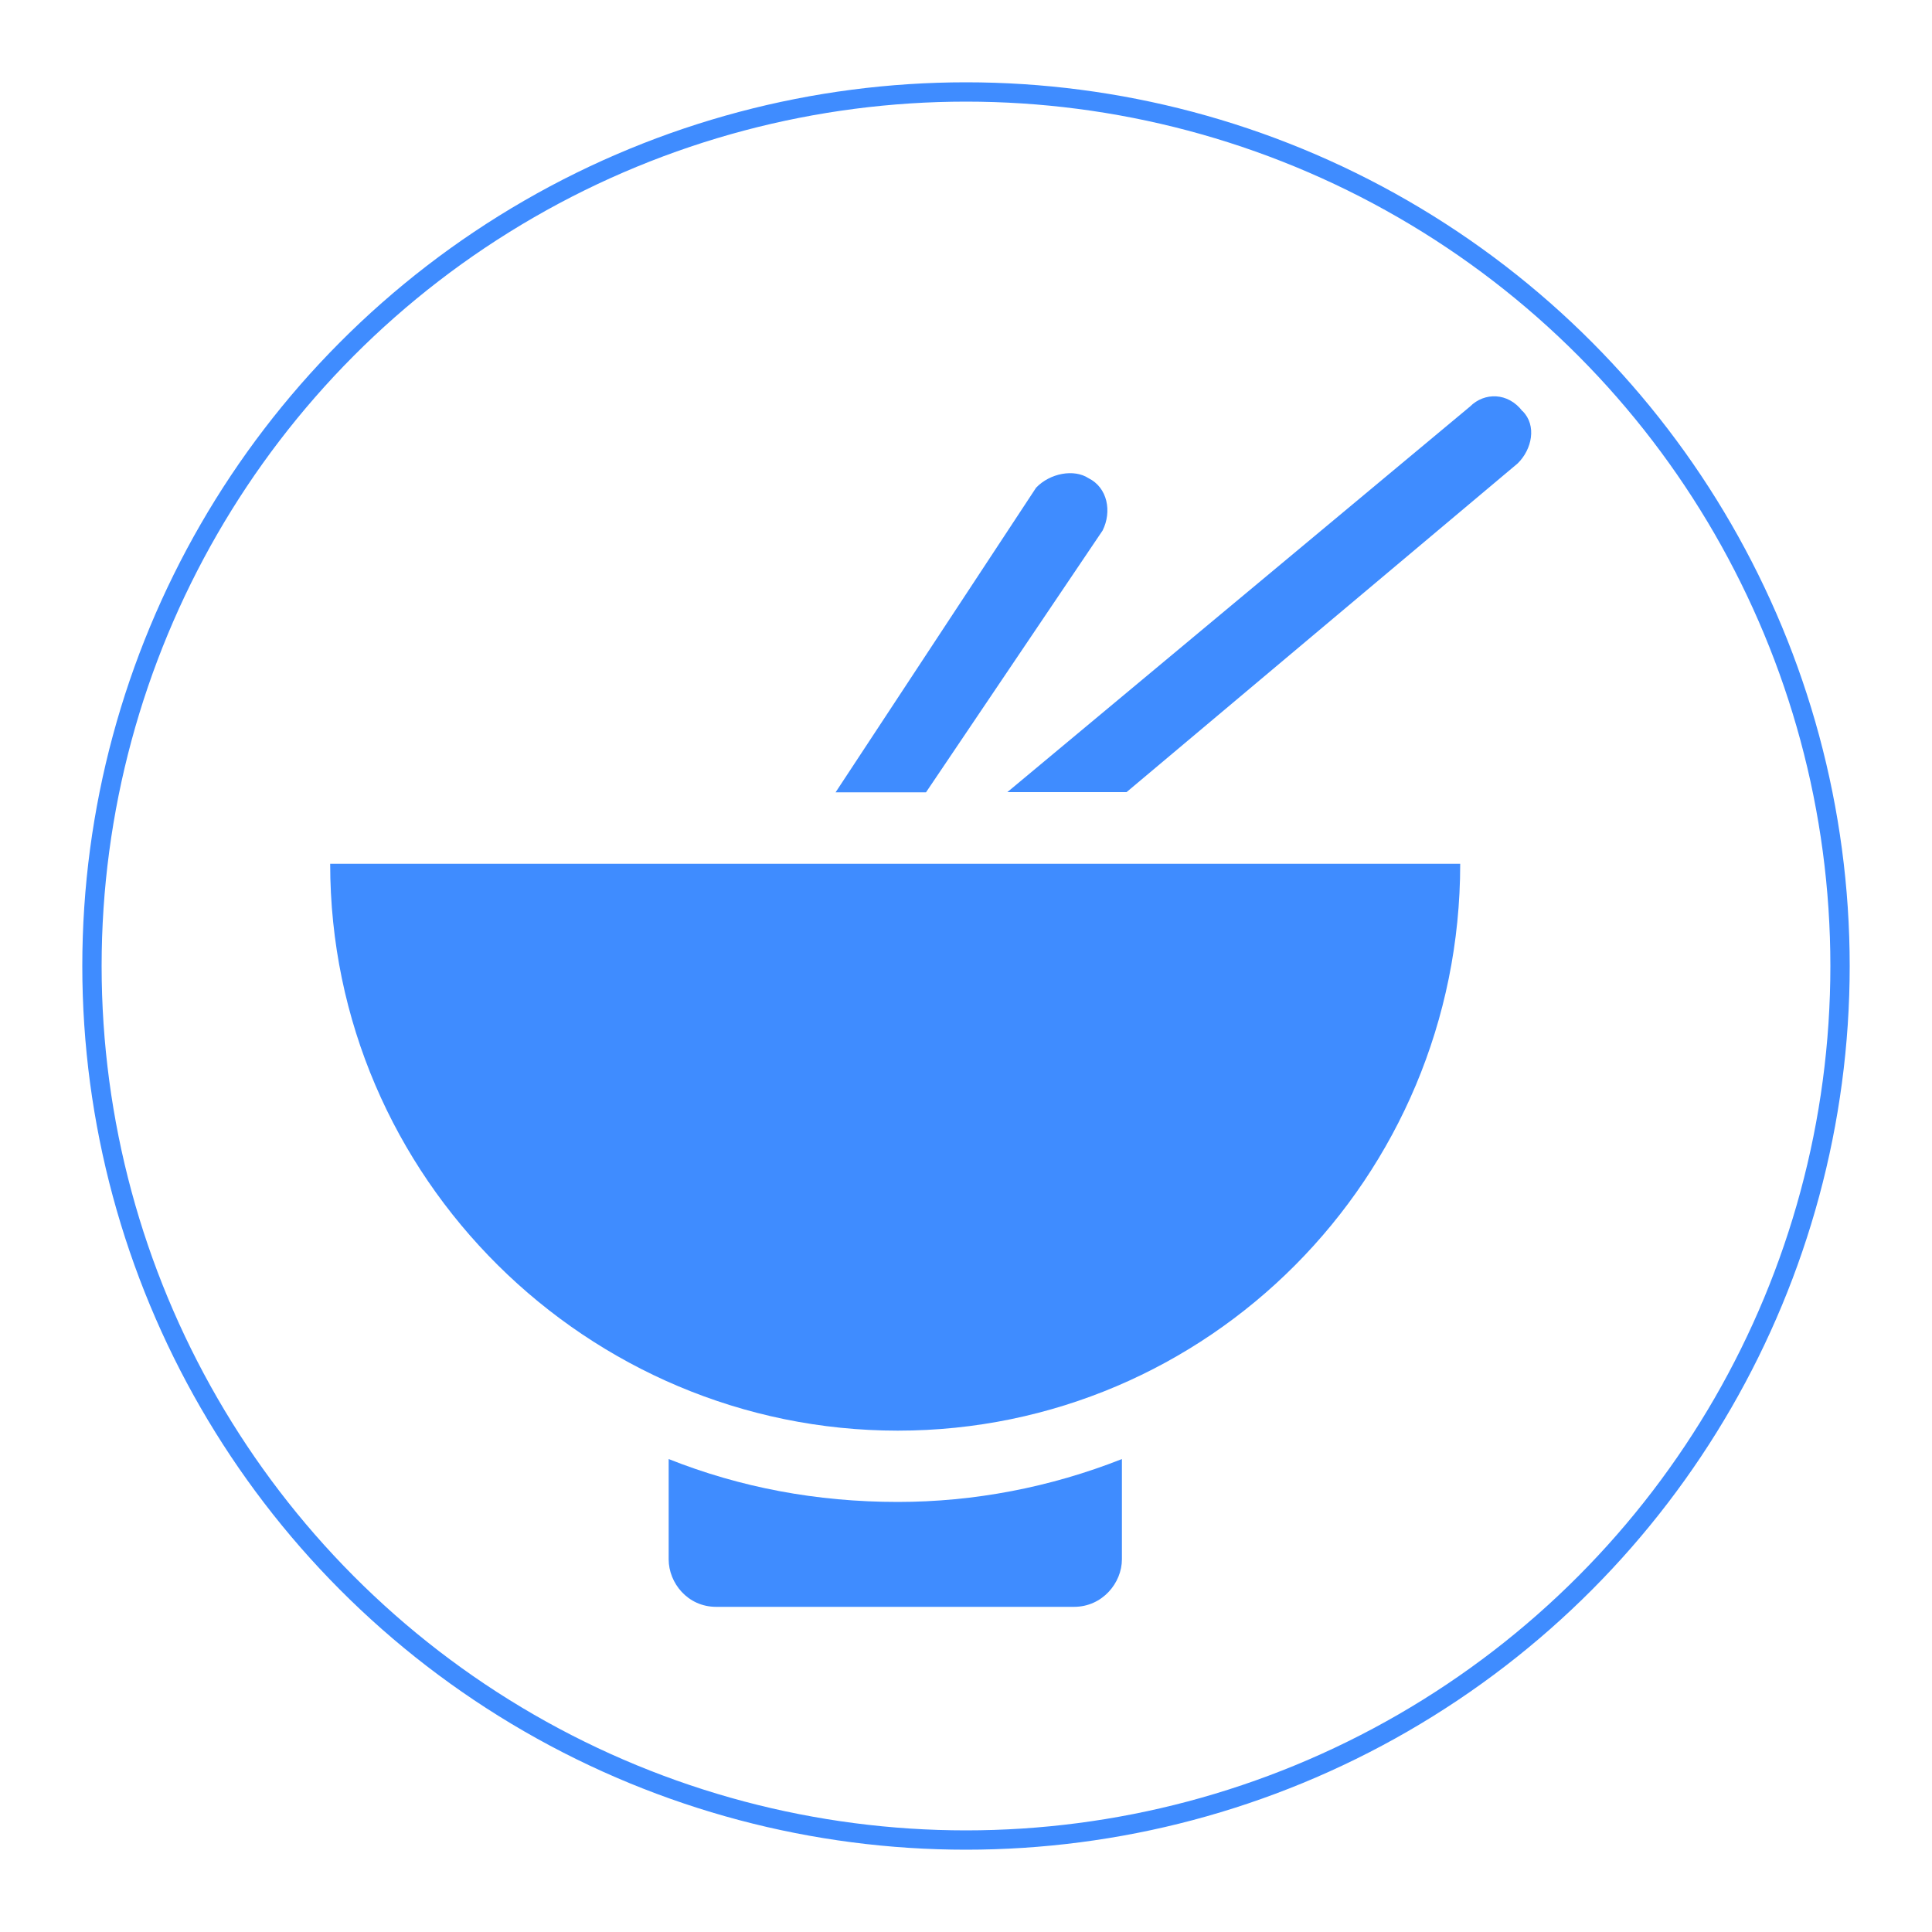
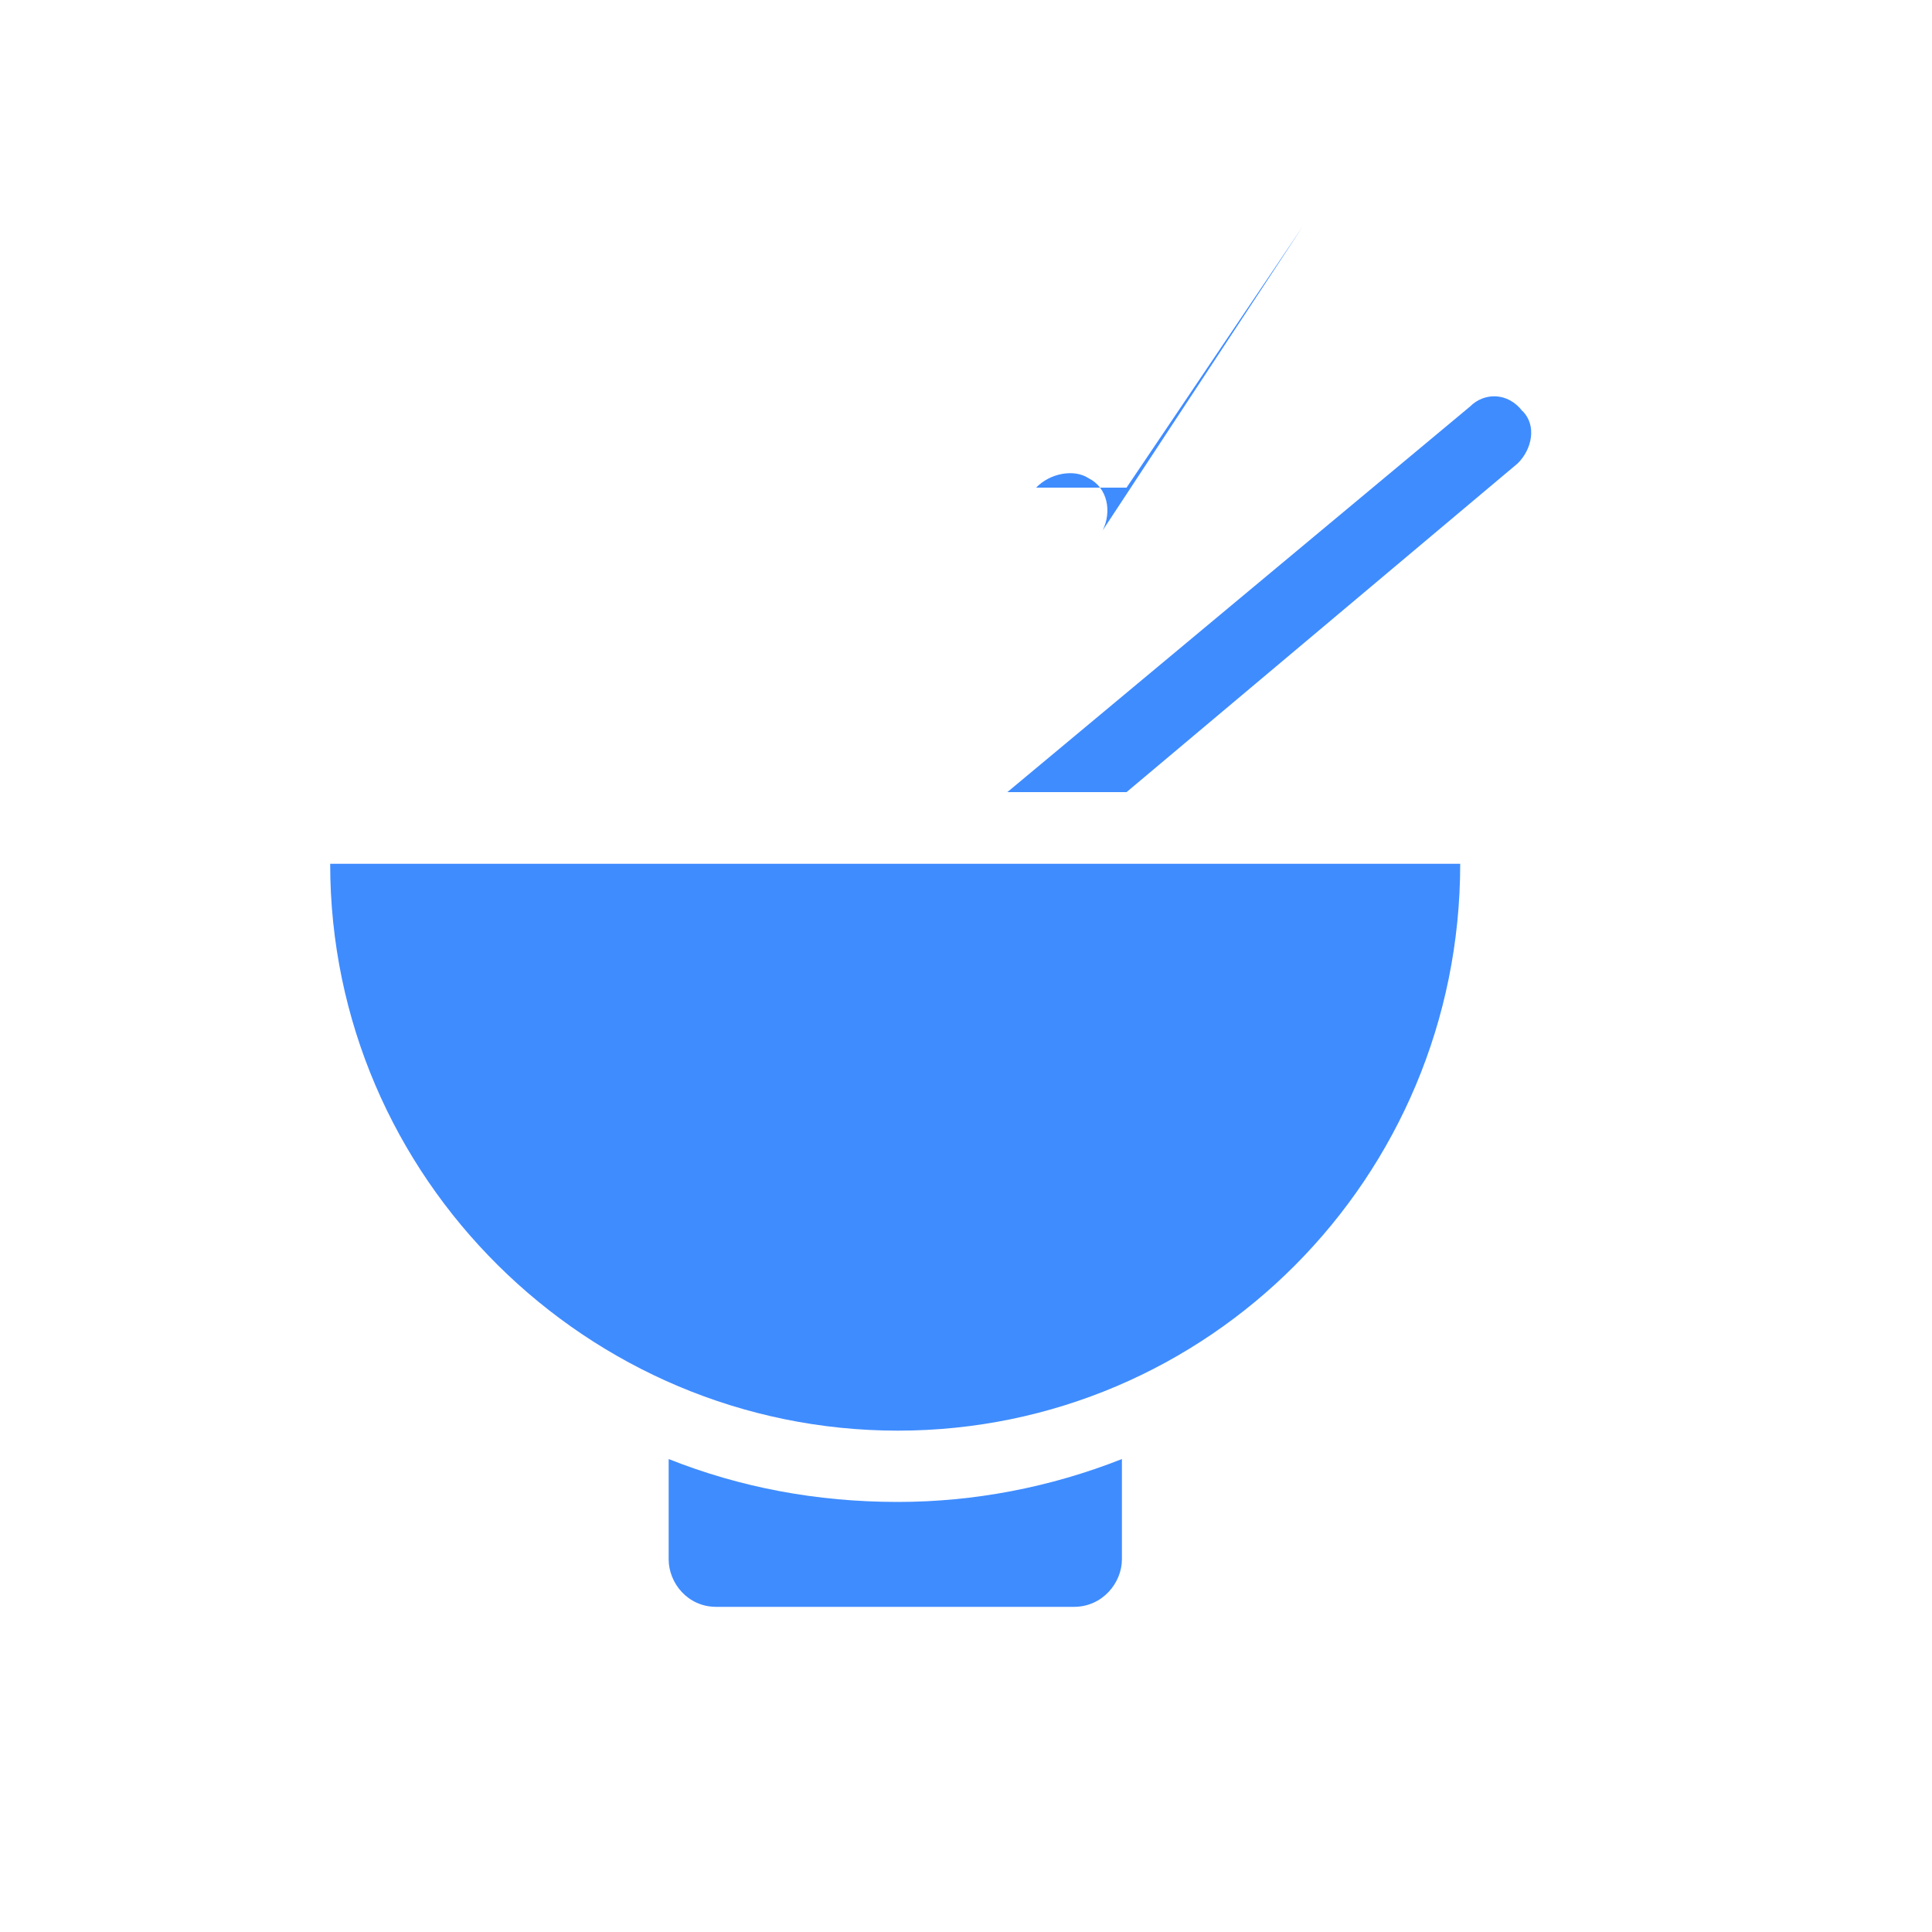
<svg xmlns="http://www.w3.org/2000/svg" id="Capa_1" data-name="Capa 1" viewBox="0 0 100 100">
  <defs>
    <style>      .cls-1 {        fill: none;        stroke: #3f8cff;        stroke-miterlimit: 10;      }      .cls-2 {        fill: #3f8cff;      }    </style>
  </defs>
-   <path class="cls-2" d="M17.09,44.71h58.49c0,16.28-13.08,29.34-29.11,29.34s-29.38-13.06-29.38-29.34h0ZM34.61,75.52h0v5.19c0,1.22.98,2.46,2.46,2.46h18.52c1.47,0,2.48-1.24,2.48-2.46v-5.19c-3.72,1.47-7.67,2.22-11.6,2.22-4.21,0-8.16-.75-11.86-2.22h0ZM57.07,27.46h0c.49-.98.26-2.22-.73-2.71-.75-.49-1.99-.26-2.71.49l-10.38,15.77h4.68l9.14-13.55ZM78.8,21.28h0c-.75-.98-1.97-.98-2.71-.24l-23.95,19.96h6.17l20.24-17.01c.75-.73,1-1.97.26-2.71h0Z" />
-   <circle class="cls-1" cx="50" cy="50" r="45.24" />
+   <path class="cls-2" d="M17.09,44.71h58.49c0,16.28-13.08,29.34-29.11,29.34s-29.38-13.06-29.38-29.34h0ZM34.61,75.52h0v5.19c0,1.22.98,2.46,2.46,2.46h18.52c1.47,0,2.48-1.24,2.48-2.46v-5.19c-3.72,1.47-7.67,2.22-11.6,2.22-4.21,0-8.16-.75-11.86-2.22h0ZM57.07,27.46h0c.49-.98.26-2.22-.73-2.71-.75-.49-1.99-.26-2.71.49h4.68l9.14-13.55ZM78.8,21.28h0c-.75-.98-1.97-.98-2.71-.24l-23.95,19.96h6.17l20.24-17.01c.75-.73,1-1.97.26-2.71h0Z" />
</svg>